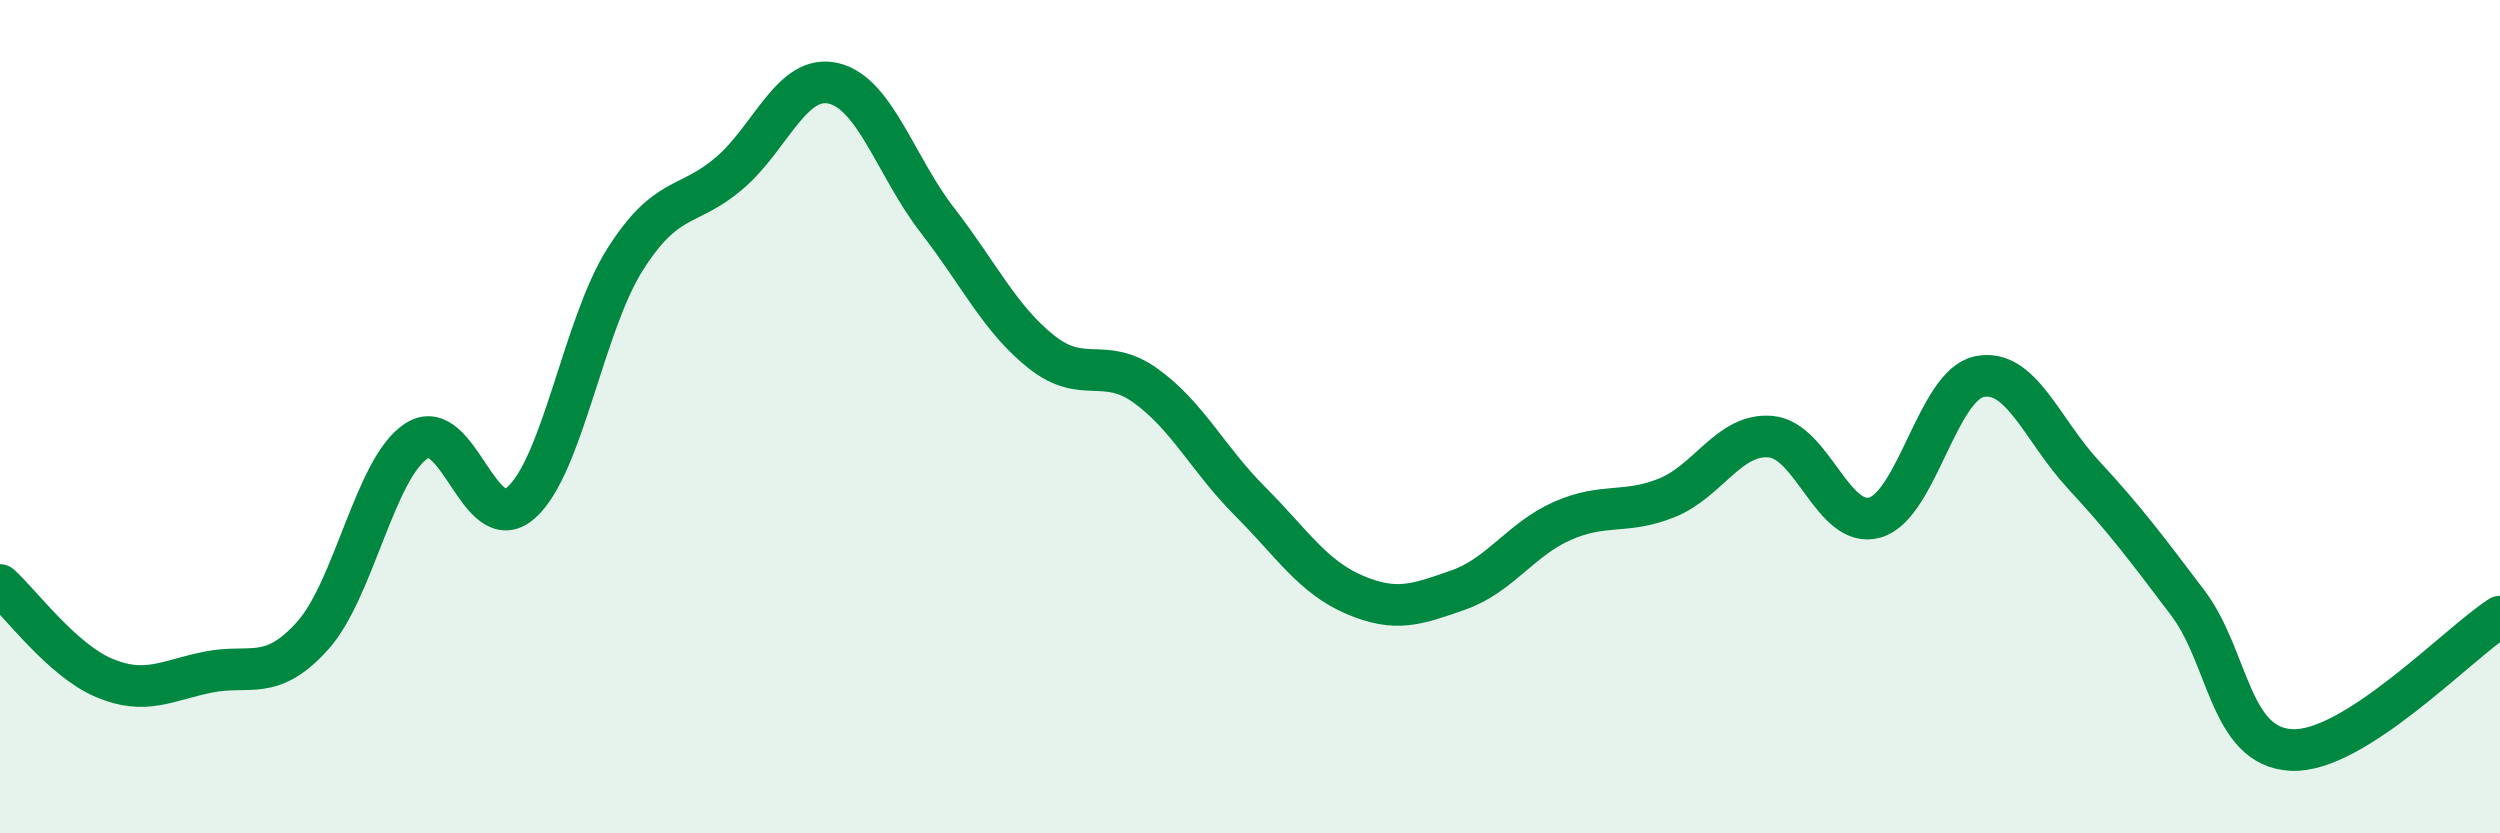
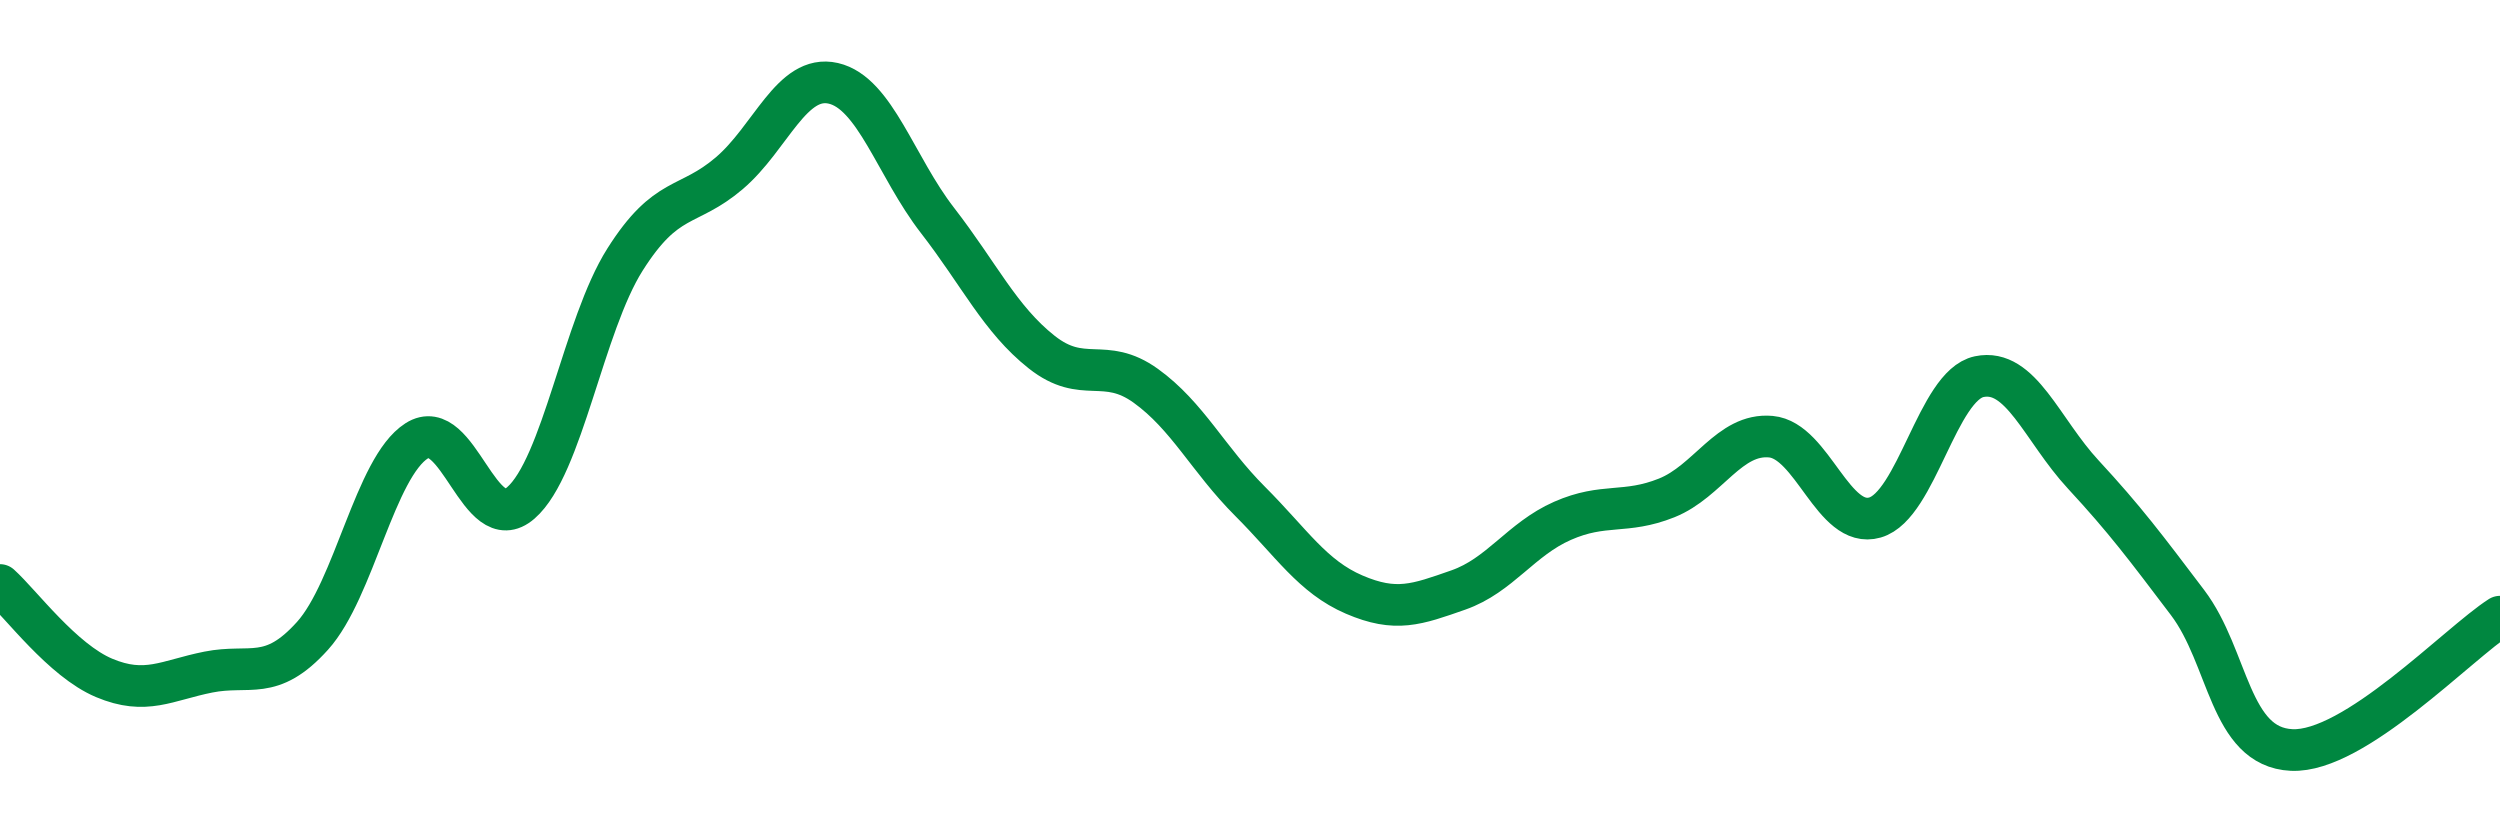
<svg xmlns="http://www.w3.org/2000/svg" width="60" height="20" viewBox="0 0 60 20">
-   <path d="M 0,14.04 C 0.5,14.49 1.5,15.85 2.5,16.27 C 3.5,16.69 4,16.33 5,16.13 C 6,15.93 6.5,16.37 7.5,15.26 C 8.5,14.15 9,11.22 10,10.58 C 11,9.94 11.5,12.94 12.5,12.07 C 13.5,11.2 14,7.81 15,6.23 C 16,4.65 16.5,5.01 17.5,4.16 C 18.5,3.31 19,1.77 20,2 C 21,2.23 21.5,4 22.5,5.29 C 23.5,6.58 24,7.66 25,8.45 C 26,9.24 26.5,8.54 27.5,9.26 C 28.5,9.98 29,11.03 30,12.03 C 31,13.03 31.5,13.84 32.5,14.27 C 33.5,14.7 34,14.51 35,14.16 C 36,13.81 36.5,12.94 37.5,12.5 C 38.5,12.06 39,12.35 40,11.95 C 41,11.55 41.5,10.39 42.5,10.48 C 43.5,10.57 44,12.71 45,12.42 C 46,12.13 46.5,9.25 47.5,9.04 C 48.5,8.83 49,10.31 50,11.39 C 51,12.47 51.5,13.14 52.5,14.46 C 53.5,15.78 53.5,17.93 55,18 C 56.5,18.07 59,15.44 60,14.8L60 20L0 20Z" fill="#008740" opacity="0.1" stroke-linecap="round" stroke-linejoin="round" />
  <path d="M 0,14.04 C 0.5,14.49 1.5,15.85 2.5,16.27 C 3.5,16.69 4,16.33 5,16.13 C 6,15.93 6.5,16.37 7.5,15.26 C 8.5,14.15 9,11.22 10,10.58 C 11,9.94 11.5,12.94 12.5,12.07 C 13.5,11.2 14,7.81 15,6.23 C 16,4.65 16.5,5.01 17.5,4.16 C 18.5,3.31 19,1.77 20,2 C 21,2.23 21.5,4 22.5,5.29 C 23.5,6.58 24,7.66 25,8.45 C 26,9.24 26.5,8.54 27.5,9.26 C 28.5,9.98 29,11.03 30,12.03 C 31,13.03 31.5,13.84 32.5,14.27 C 33.5,14.7 34,14.51 35,14.16 C 36,13.81 36.5,12.94 37.5,12.5 C 38.5,12.06 39,12.35 40,11.95 C 41,11.55 41.5,10.39 42.5,10.48 C 43.5,10.57 44,12.71 45,12.42 C 46,12.13 46.5,9.25 47.5,9.04 C 48.5,8.83 49,10.31 50,11.39 C 51,12.47 51.5,13.14 52.5,14.46 C 53.5,15.78 53.5,17.93 55,18 C 56.5,18.07 59,15.44 60,14.8" stroke="#008740" stroke-width="1" fill="none" stroke-linecap="round" stroke-linejoin="round" />
</svg>